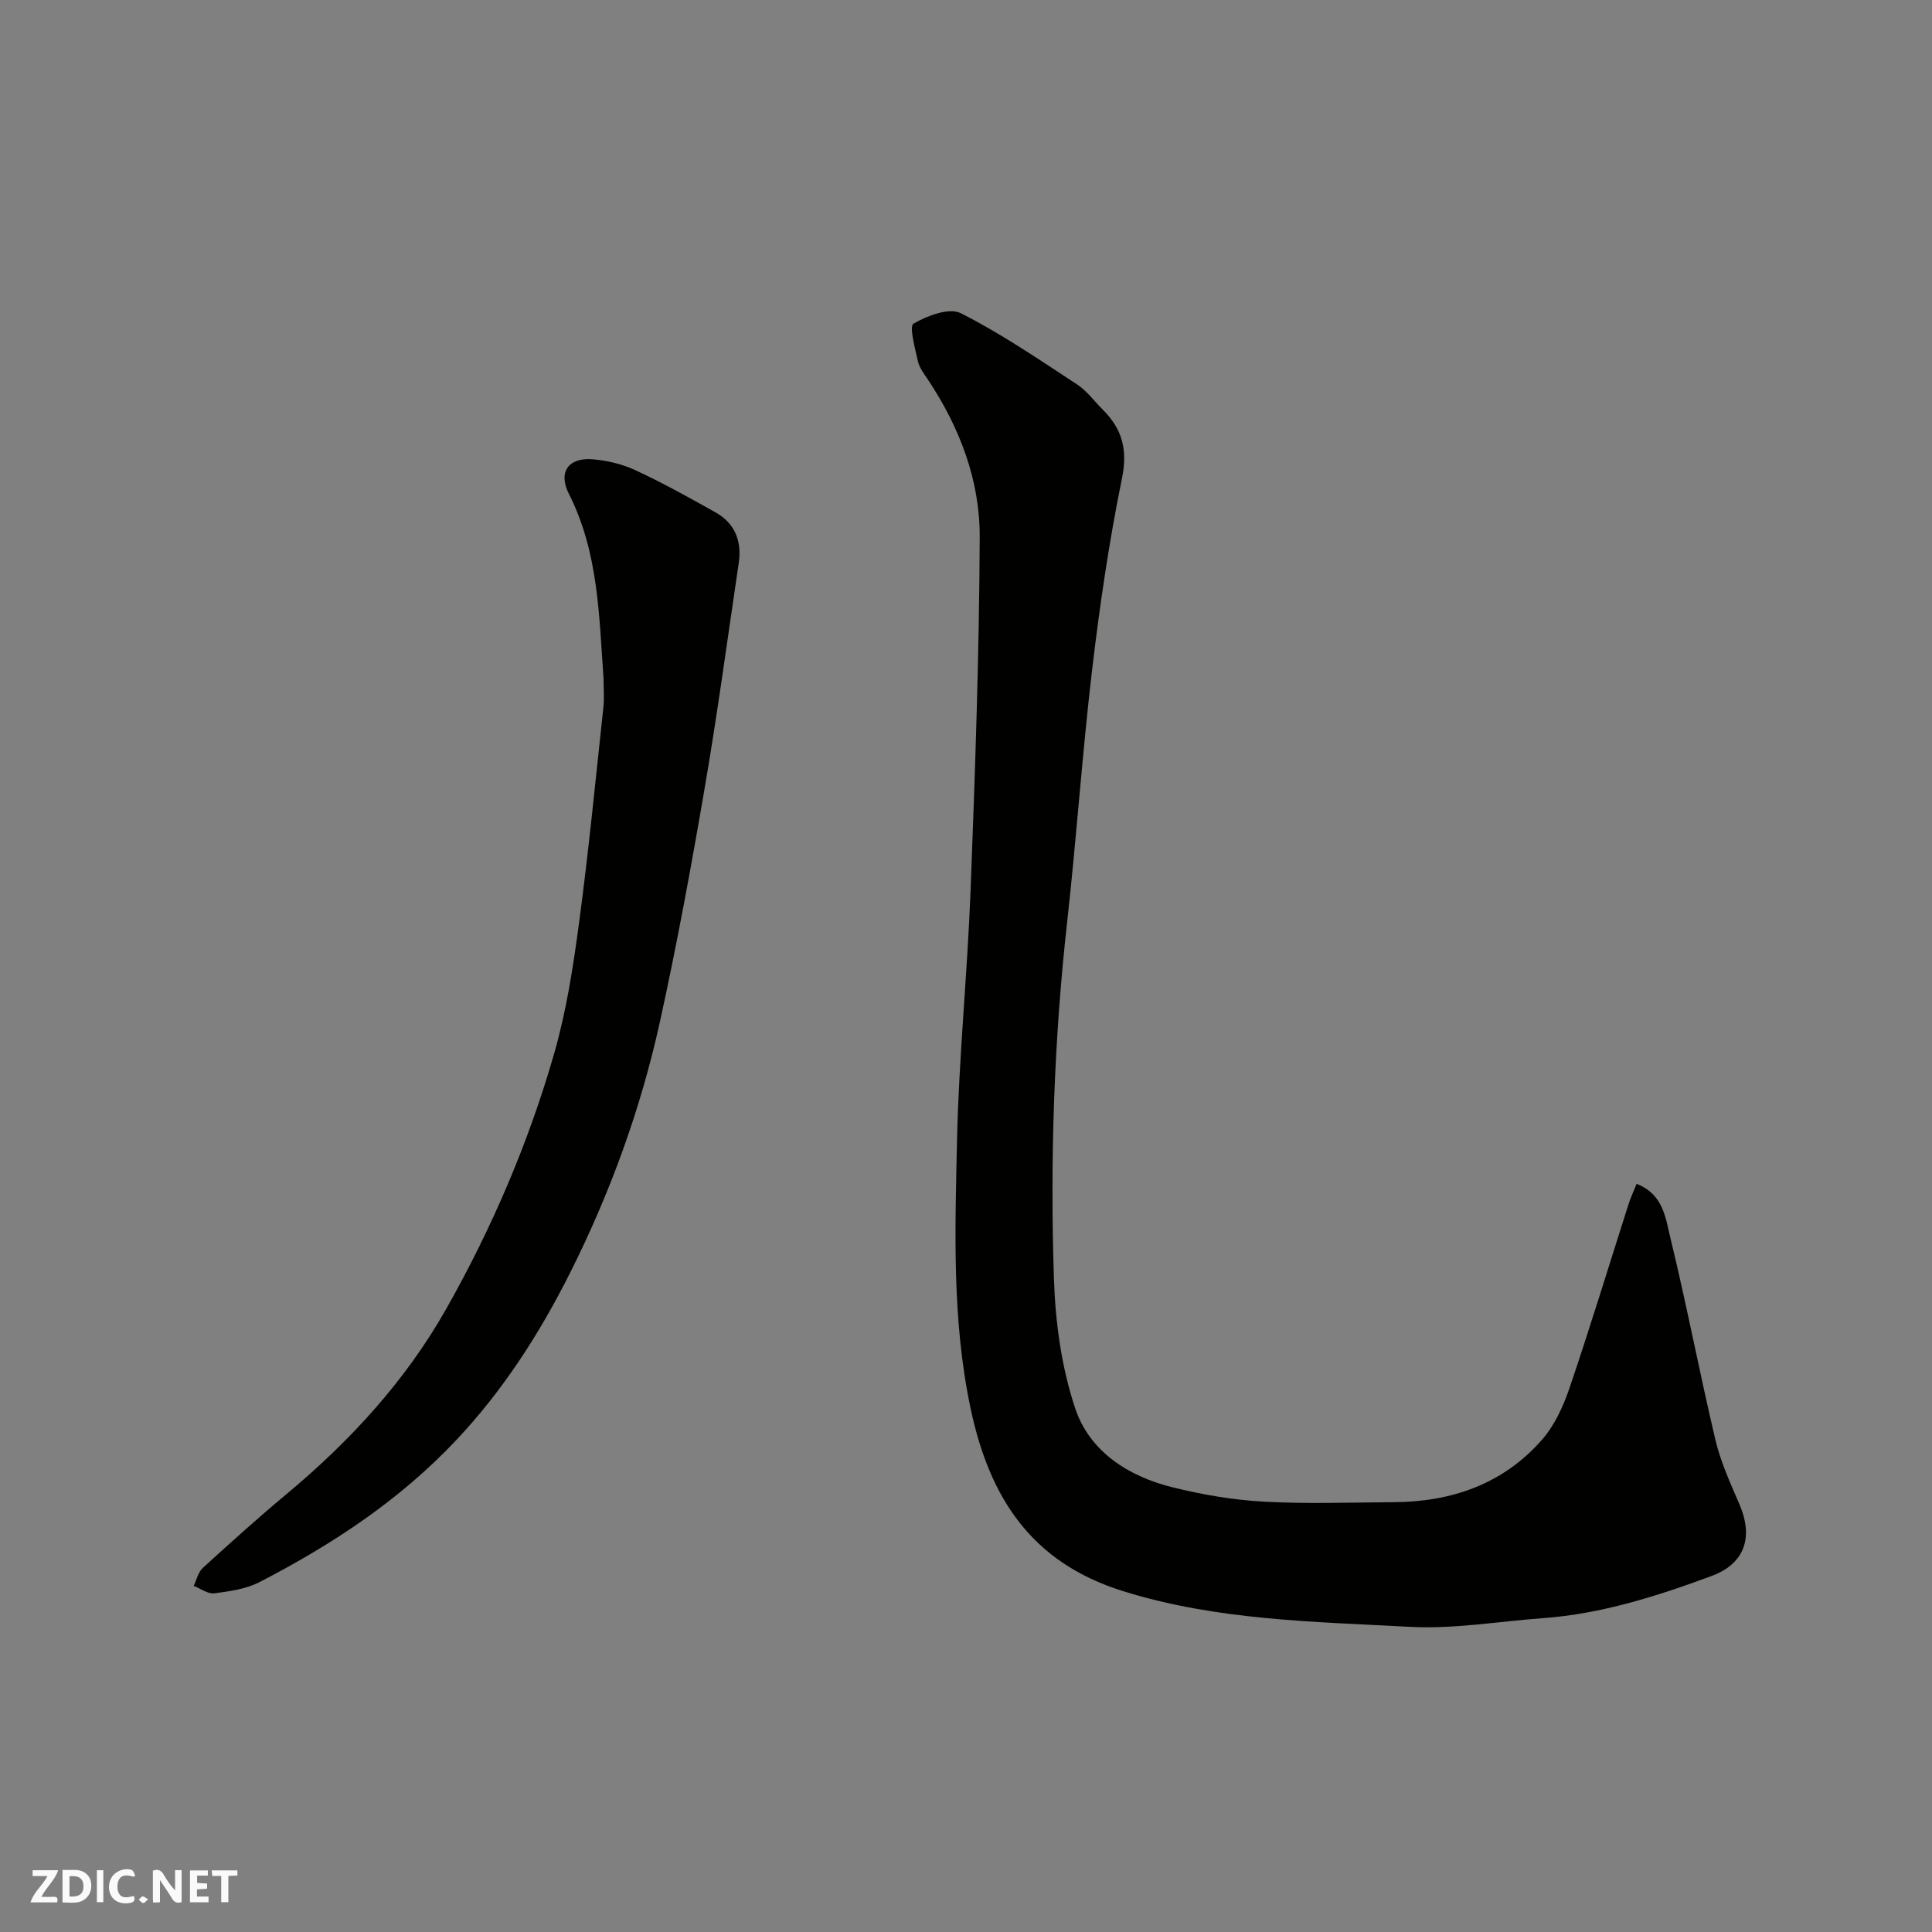
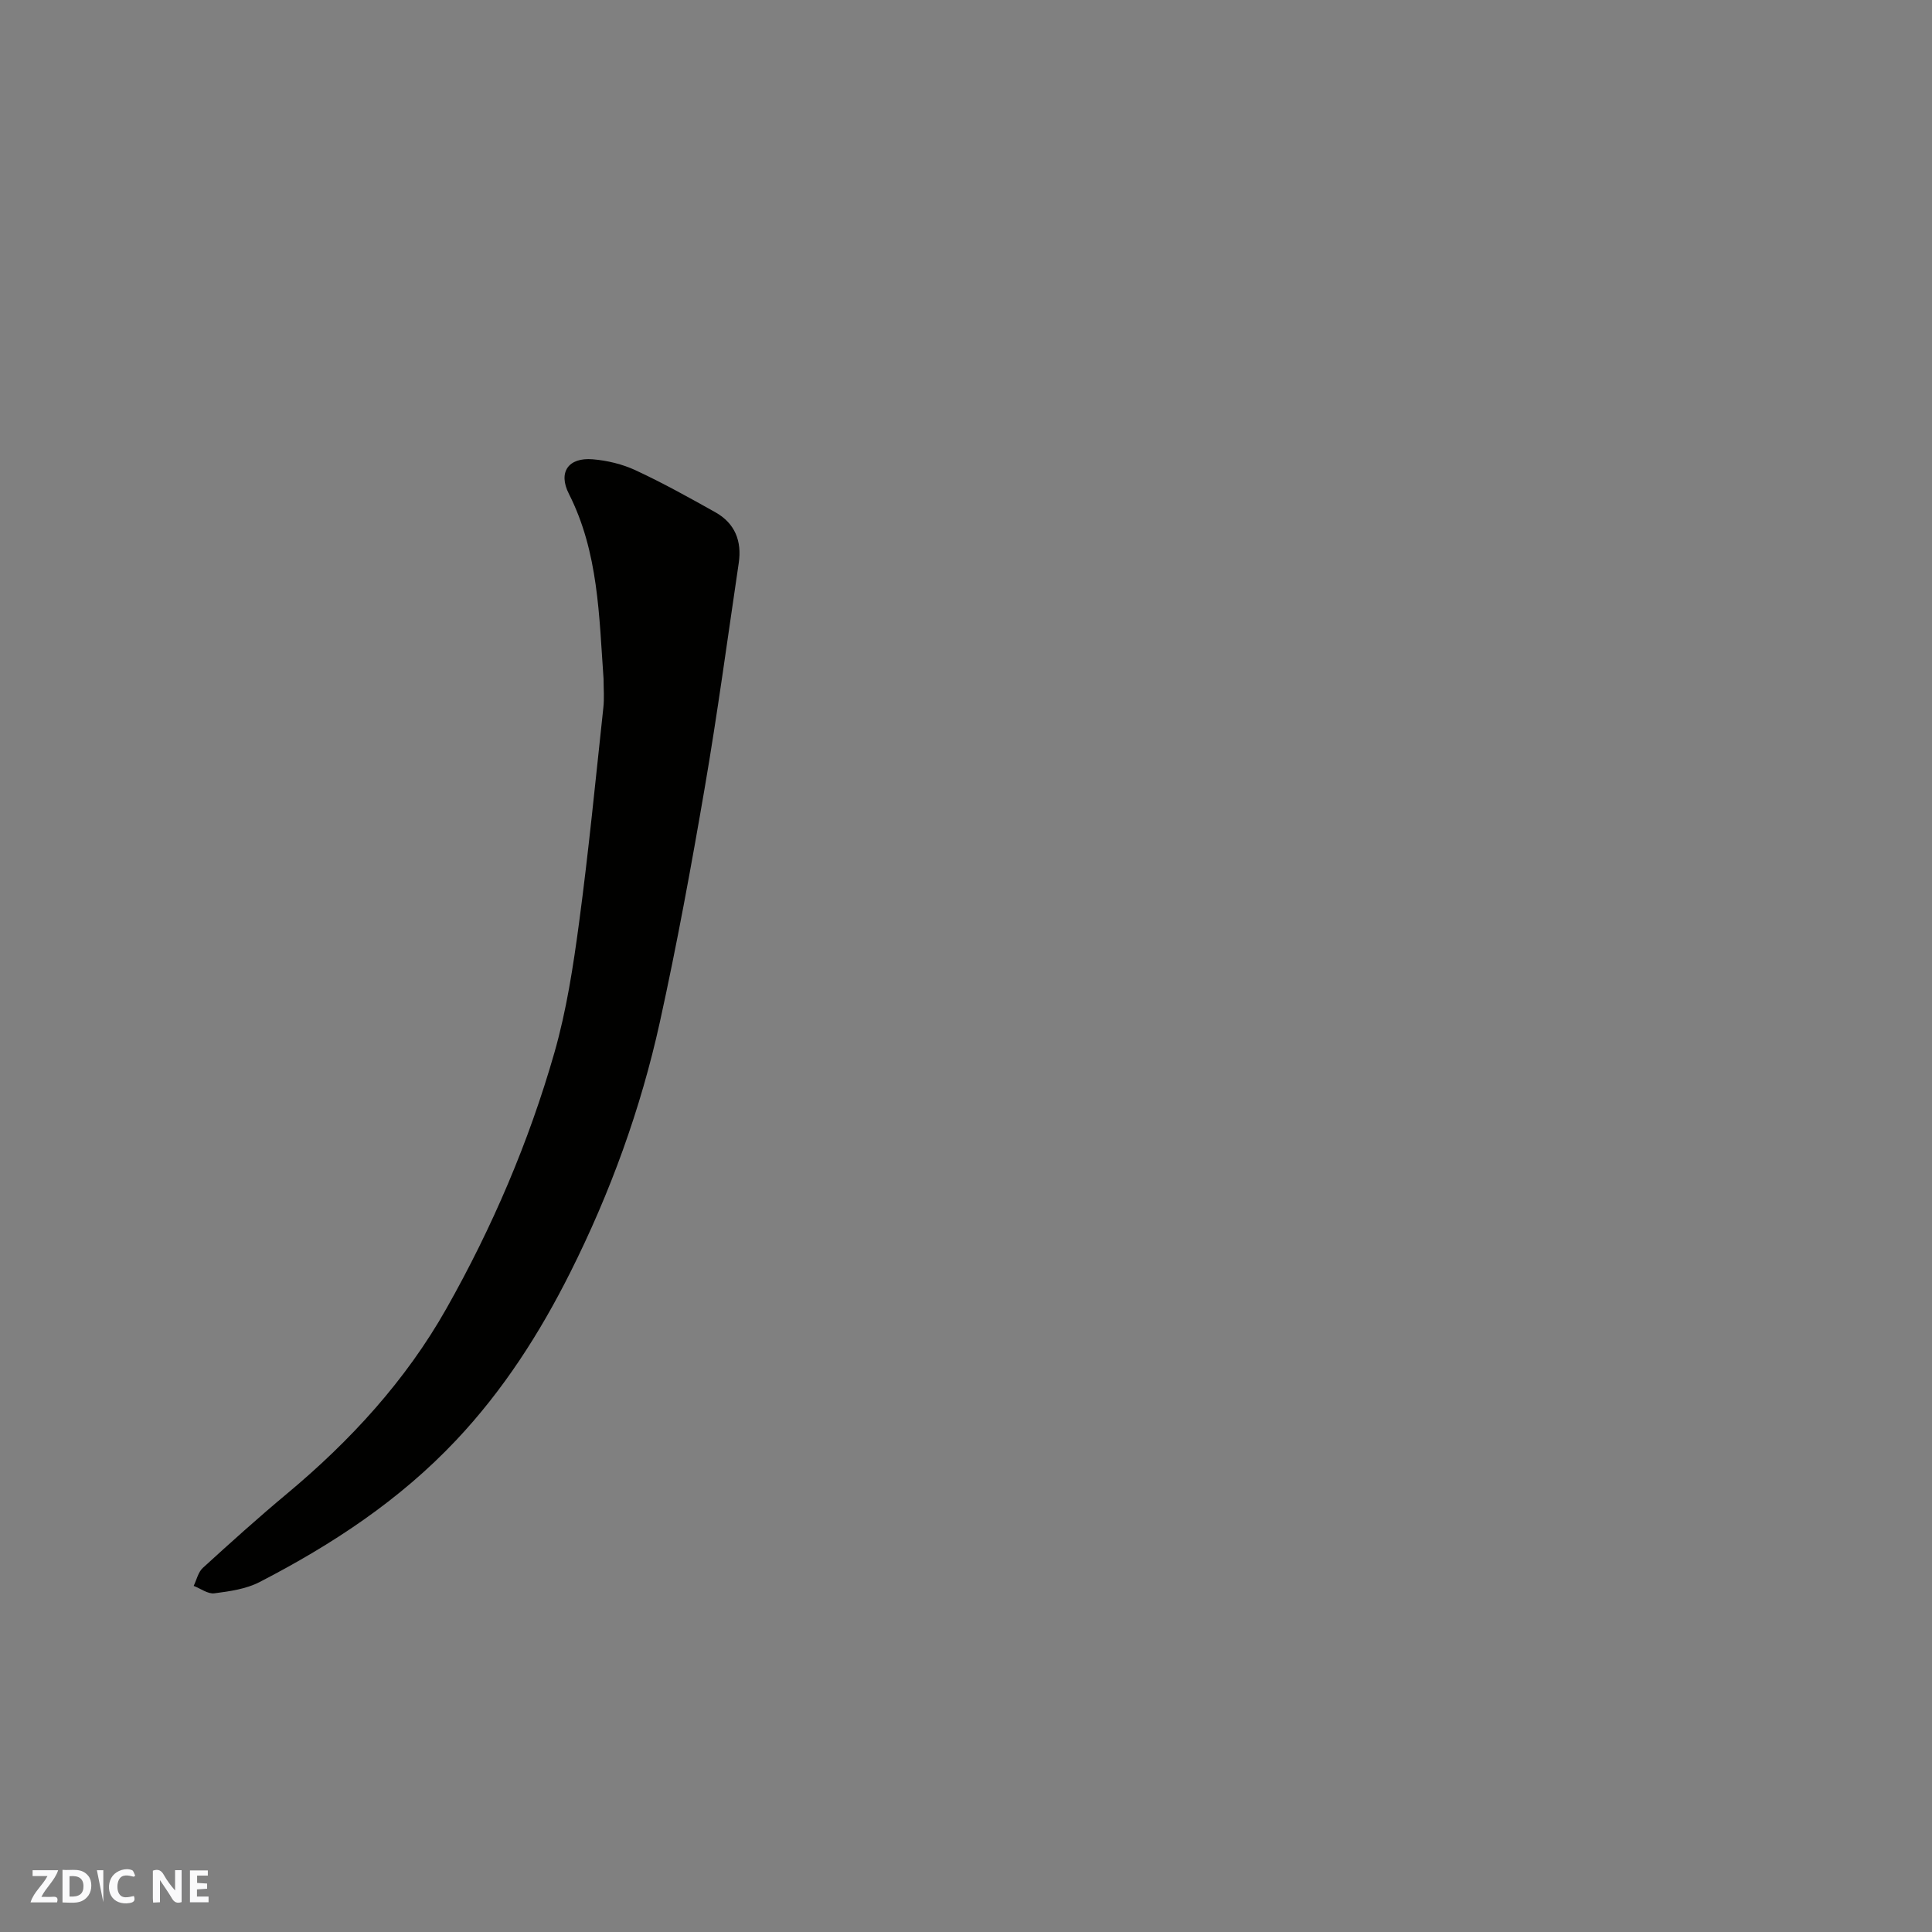
<svg xmlns="http://www.w3.org/2000/svg" enable-background="new 0 0 400 400" viewBox="0 0 400 400">
  <rect x="0" y="0" width="400" height="400" fill="#808080" stroke="none" />
  <g fill="#fafafb">
    <path d="m37.59 393.81c-.92.31-1.52.05-2-.78-.7-1.2-1.52-2.34-2.47-3.78v4.59c-.55.03-.95.05-1.41.07-.03-.37-.06-.64-.06-.91 0-1.91 0-3.81 0-5.7 1.13-.41 1.77-.03 2.29.91.62 1.11 1.38 2.14 2.31 3.19v-4.2h1.35v6.61z" />
    <path d="m12.94 393.88v-6.75c1.9.19 3.93-.54 5.37 1.29.8 1.01.78 2.88.03 3.97-1.37 1.97-3.4 1.51-5.4 1.49m1.45-1.22c2.04.12 2.92-.58 2.89-2.21-.03-1.51-.98-2.19-2.89-2z" />
    <path d="m11.81 393.87h-5.49c.68-2.18 2.47-3.48 3.51-5.45h-3.08v-1.21h5.29c-.71 2.13-2.44 3.48-3.47 5.51.86 0 1.63.04 2.39-.01.79-.05 1.14.21.85 1.16" />
    <path d="m39.33 393.86v-6.61h3.7v1.07h-2.22v1.52c.68.04 1.34.09 2.07.13v1.07c-.72.05-1.38.09-2.1.14v1.48h2.4v1.19h-3.85z" />
    <path d="m27.71 388.56c-1.15-.3-2.46-.61-3.1.64-.37.73-.41 1.93-.06 2.67.63 1.35 1.99.93 3.17.68.35.94-.01 1.32-.93 1.46-1.62.25-3.05-.27-3.76-1.48-.73-1.24-.6-3.03.31-4.17.88-1.11 2.71-1.7 4-1.16.32.13.44.74.65 1.12-.1.08-.19.16-.28.24" />
-     <path d="m49.15 387.24v1.07c-.59.02-1.17.05-1.87.08v5.44h-1.48v-5.44h-1.85c-.05-.4-.08-.73-.13-1.15z" />
-     <path d="m20.06 387.21h1.33v6.62h-1.33z" />
-     <path d="m30.68 393.25c-.49.38-.8.79-1.05.76-.32-.05-.6-.45-.9-.7.26-.24.51-.64.8-.67.29-.04.62.3 1.15.61" />
+     <path d="m20.06 387.21h1.33v6.62z" />
  </g>
-   <path d="m338.84 245.11c5.51 2.09 6 7.08 6.98 11.12 3.39 13.91 6.05 27.99 9.35 41.93 1.08 4.56 3.09 8.92 4.95 13.26 3.28 7.65.36 12.61-5.72 14.86-11.35 4.19-22.78 7.85-34.93 8.74-9.2.67-18.45 2.29-27.58 1.8-19.92-1.08-39.91-1.32-59.37-7.39-19.15-5.97-27.71-19.55-31.58-37.88-3.87-18.34-3.2-36.89-2.8-55.37.38-17.31 2.15-34.59 2.81-51.9.93-24.35 1.79-48.72 1.89-73.08.05-11.74-4.13-22.67-10.68-32.54-.81-1.22-1.8-2.47-2.11-3.84-.6-2.67-1.84-7.27-.92-7.81 2.83-1.65 7.38-3.38 9.8-2.16 8.37 4.22 16.17 9.58 24.05 14.73 2.05 1.34 3.57 3.48 5.34 5.24 4.03 4 5.19 8.29 3.97 14.24-2.68 13.11-4.62 26.4-6.19 39.69-2.04 17.28-3.21 34.67-5.14 51.97-2.75 24.57-3.56 49.23-2.76 73.89.29 9.06 1.55 18.43 4.41 26.98 3 8.97 11.03 14.09 20.19 16.35 6.15 1.52 12.5 2.61 18.81 2.96 8.97.49 17.99.17 26.98.11 11.98-.07 22.61-3.76 30.64-12.9 2.61-2.97 4.42-6.91 5.71-10.71 4.24-12.46 8.07-25.07 12.08-37.61.46-1.54 1.14-3 1.82-4.68z" fill="#010100" />
  <path d="m124.96 140.56c-.93-13.04-1.04-26.21-7.18-38.32-2.27-4.48-.11-7.56 4.92-7.15 3.03.25 6.18 1.01 8.92 2.29 5.62 2.61 11.06 5.64 16.47 8.67 4.07 2.27 5.53 5.98 4.86 10.5-2.3 15.52-4.39 31.07-7.04 46.53-2.78 16.22-5.75 32.43-9.29 48.51-3.97 18.02-10.26 35.33-18.54 51.83-6.32 12.6-13.87 24.4-23.65 34.77-11.72 12.44-25.67 21.6-40.67 29.35-2.8 1.45-6.2 1.93-9.39 2.34-1.33.17-2.84-.99-4.27-1.54.61-1.26.93-2.84 1.89-3.72 5.72-5.22 11.48-10.41 17.43-15.37 13.14-10.96 24.59-23.43 33-38.32 9.48-16.77 17.07-34.48 22.37-53.01 2.5-8.74 3.89-17.85 5.1-26.88 1.98-14.78 3.42-29.64 5.02-44.47.23-1.99.05-4.01.05-6.01z" fill="#010100" />
</svg>